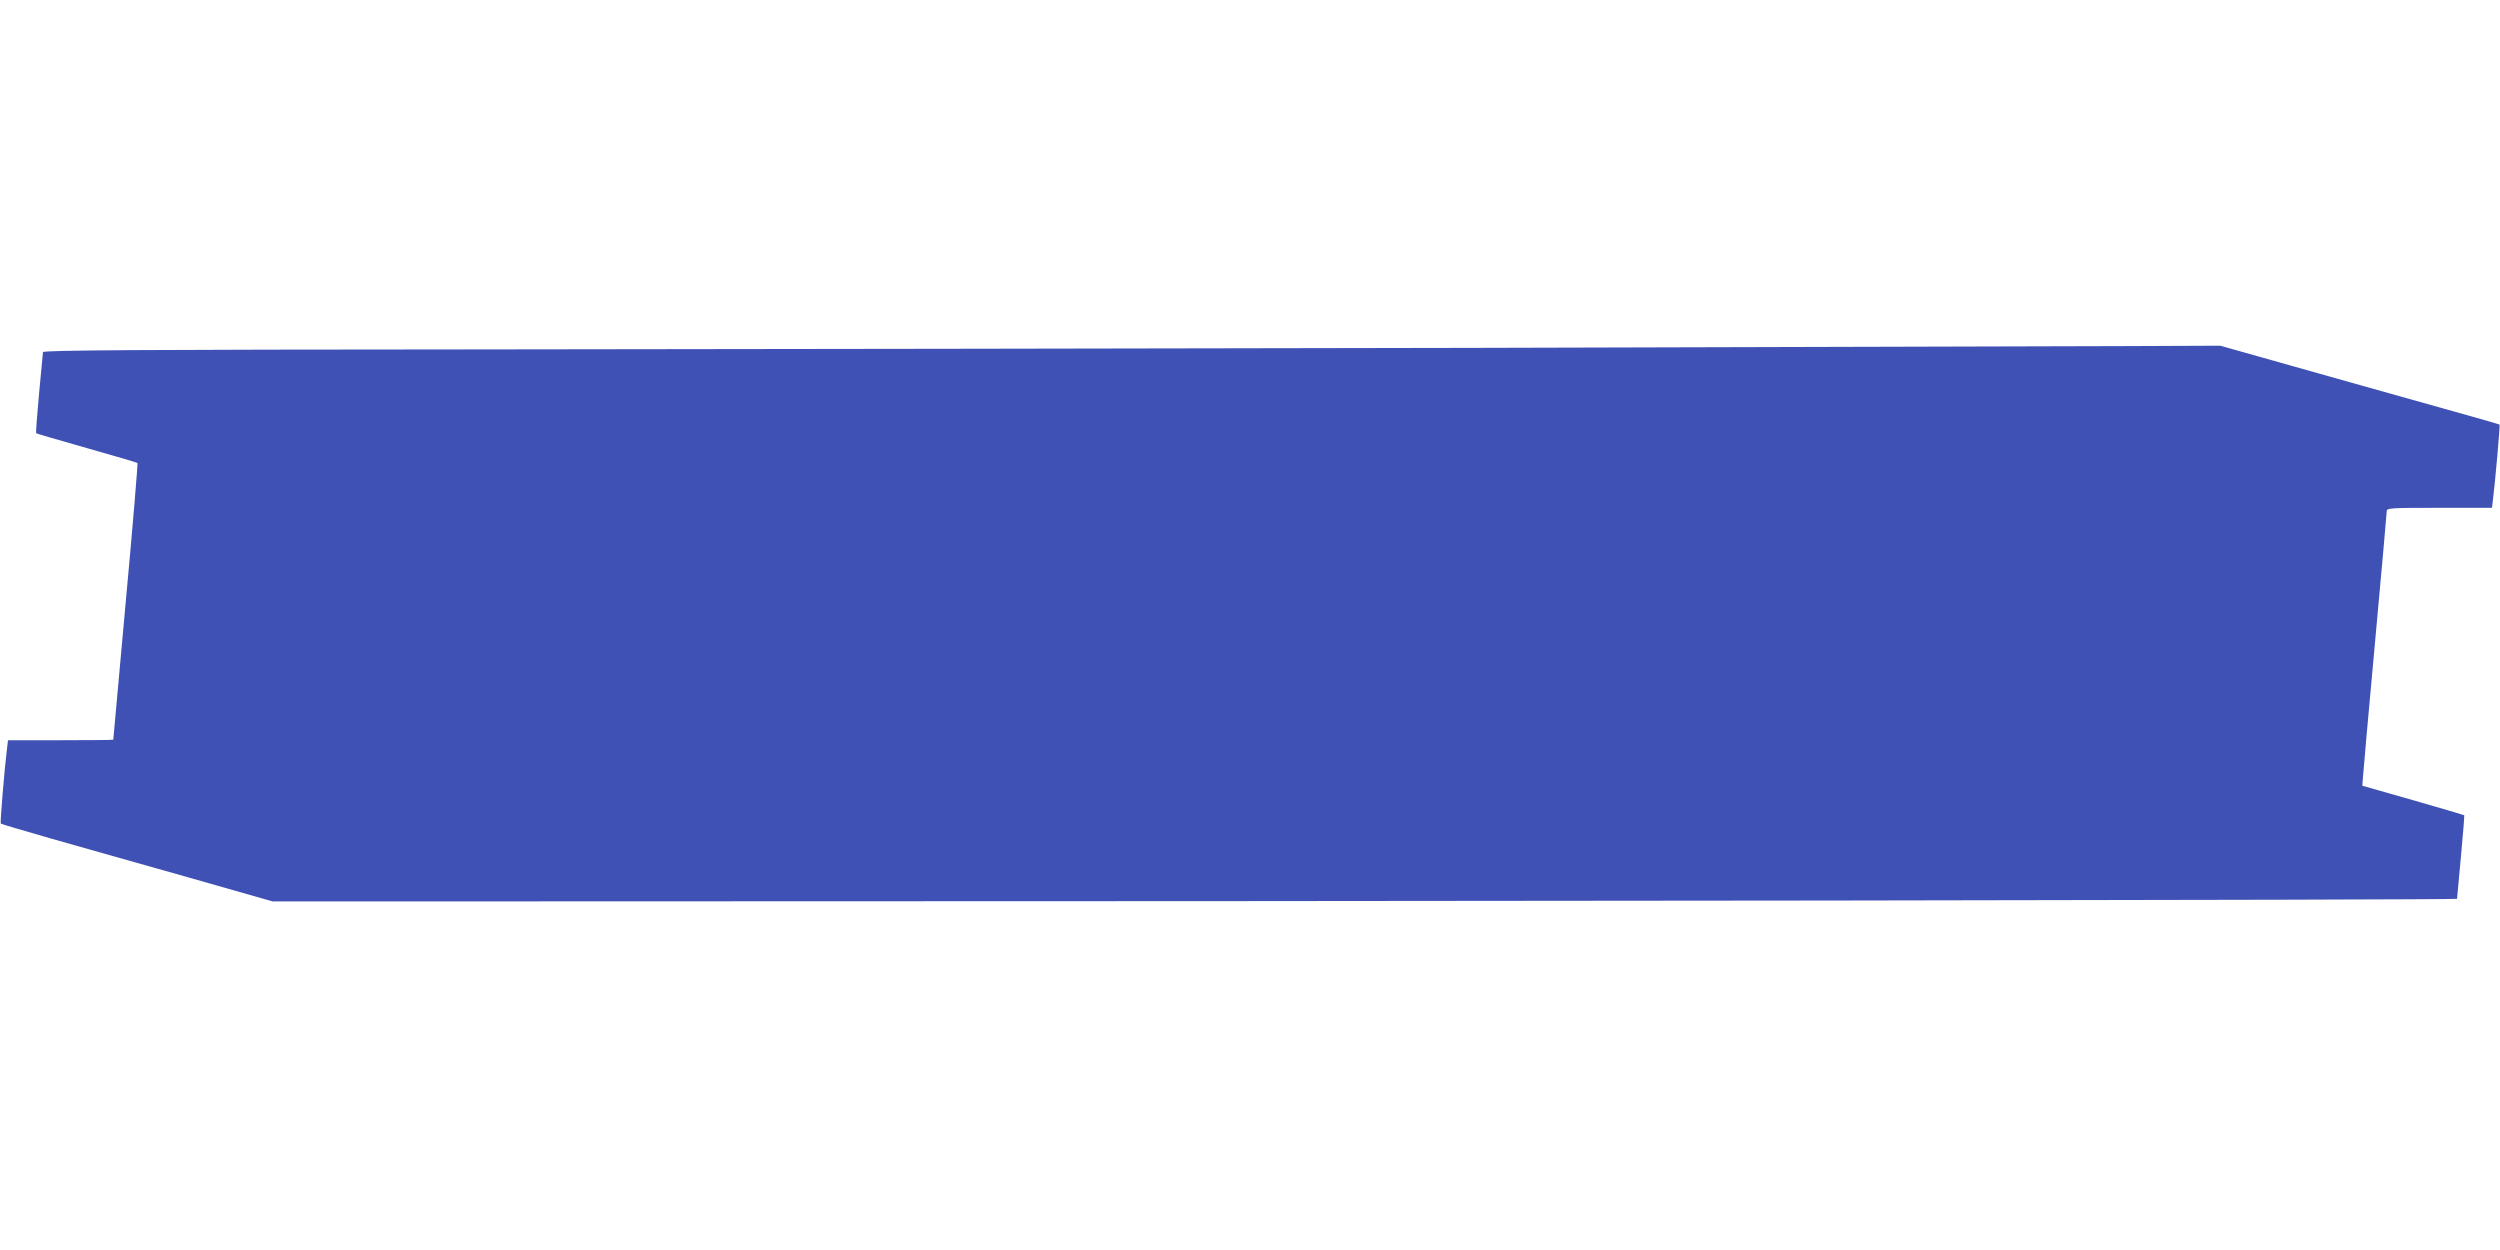
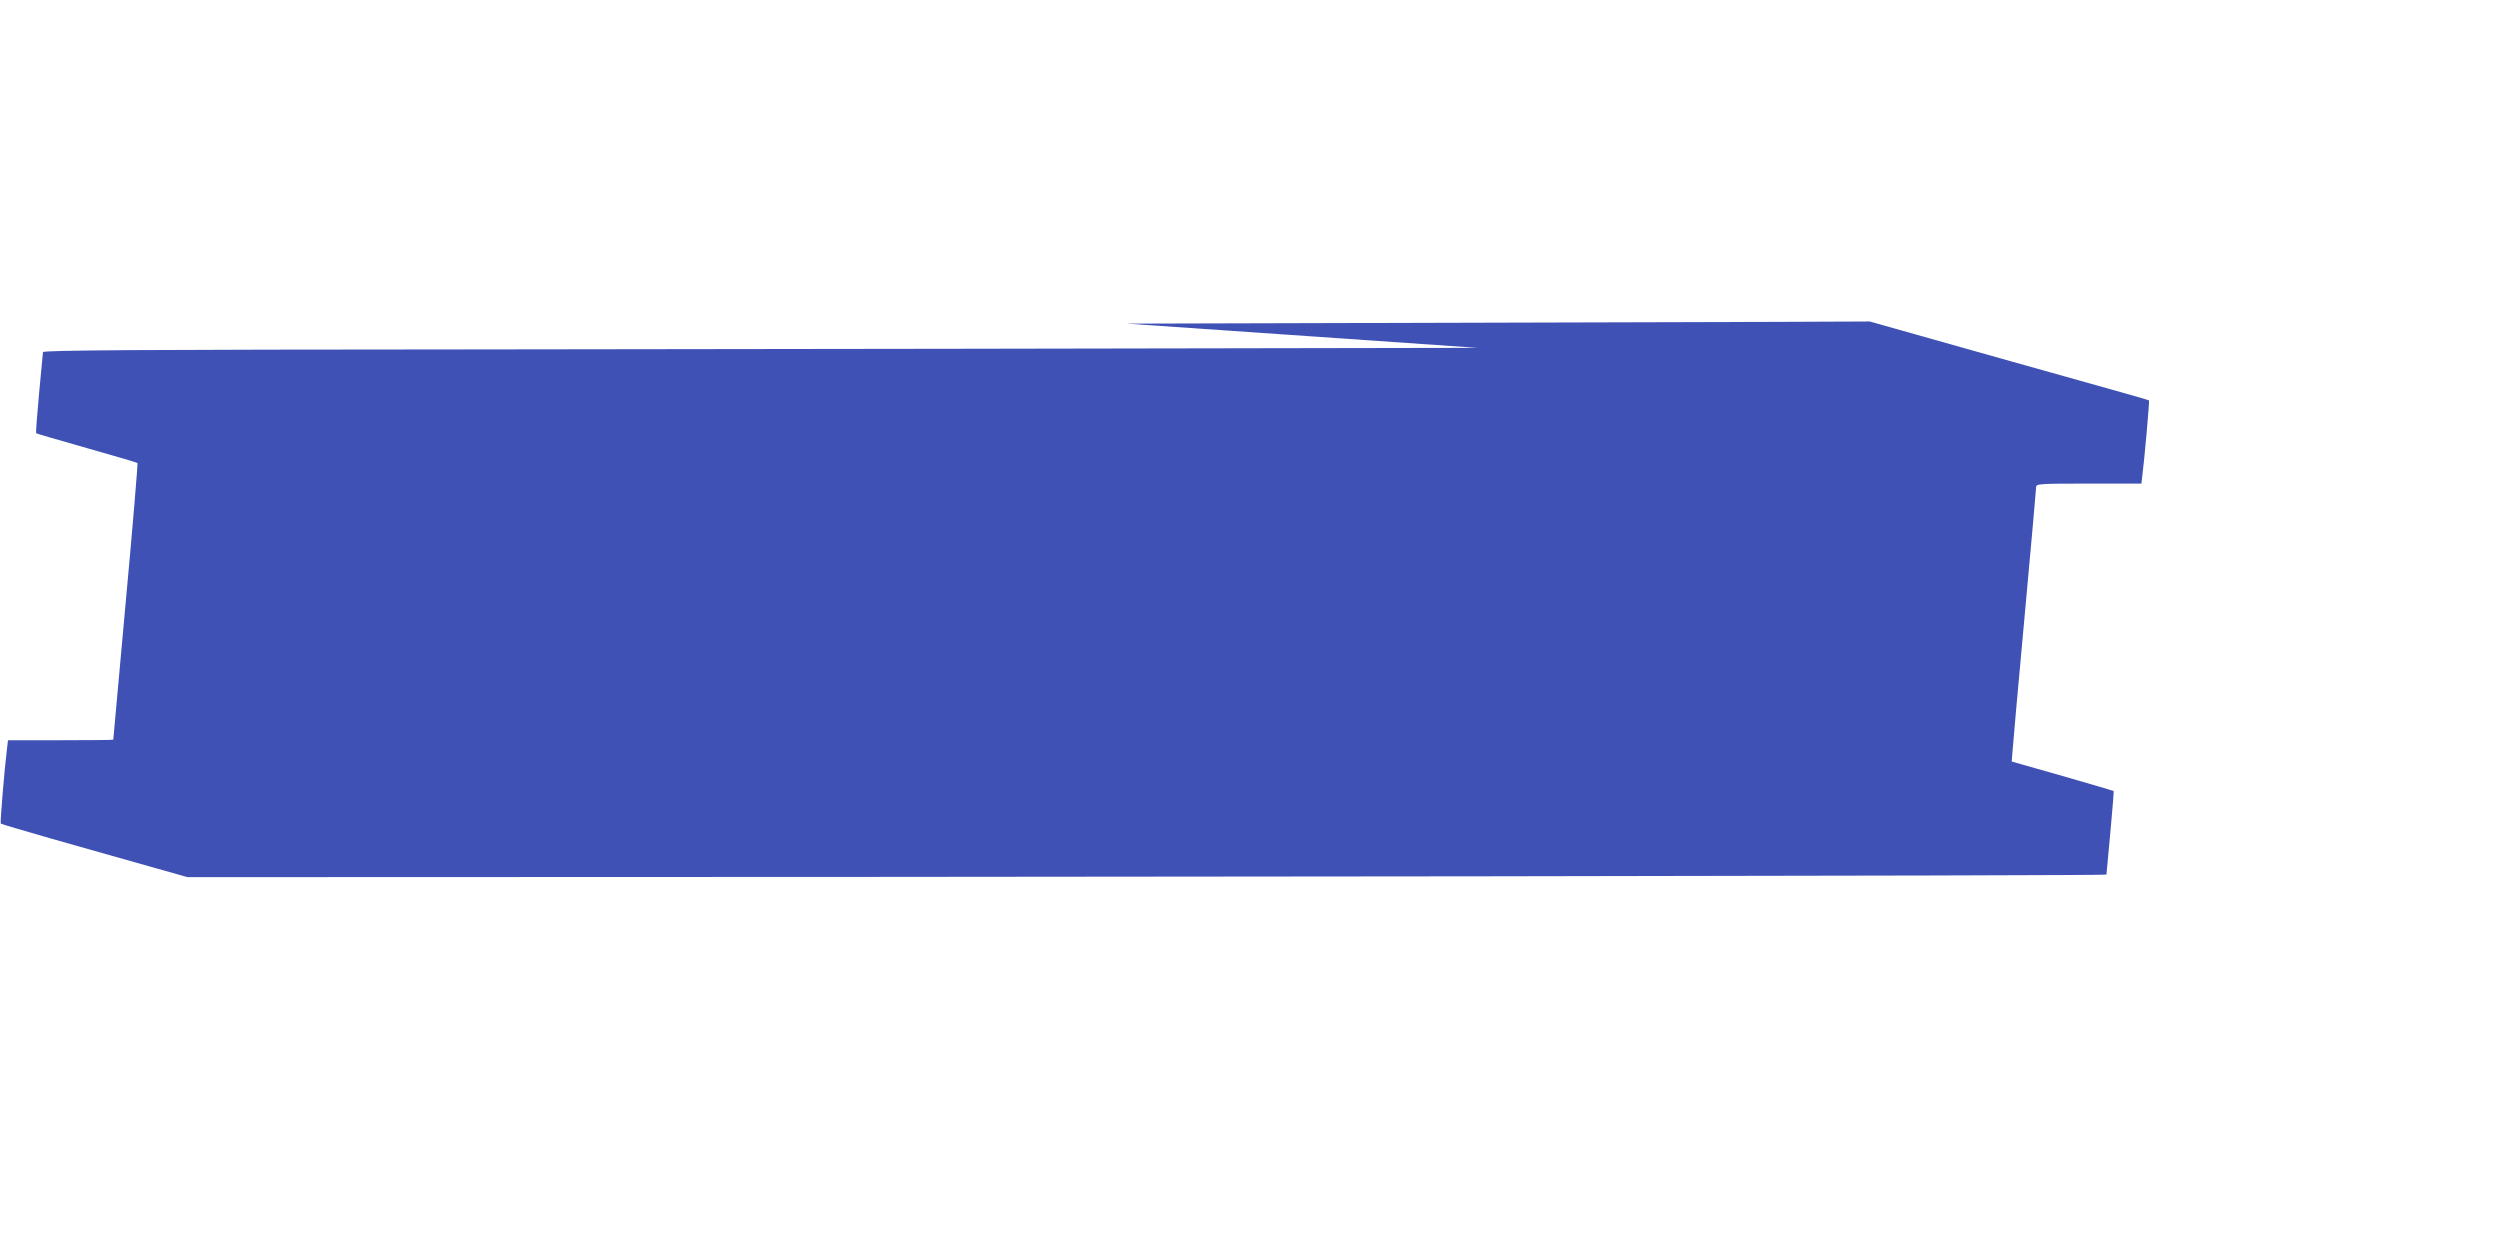
<svg xmlns="http://www.w3.org/2000/svg" version="1.0" width="1280pt" height="640pt" viewBox="0 0 1280 640" preserveAspectRatio="xMidYMid meet">
  <g transform="translate(0,640) scale(0.1,-0.1)" fill="#3f51b5" stroke="none">
-     <path d="M7565 4619 c-1567 -3 -3861 -7 -5097 -8 -1782 -1 -2248 -4 -2248 -14 -1 -6 -9 -102 -20 -212 -10 -110 -17 -201 -15 -203 1 -2 118 -36 259 -76 141 -40 258 -74 260 -77 2 -2 -24 -321 -60 -709 -35 -388 -64 -706 -64 -707 0 -2 -121 -3 -269 -3 l-270 0 -5 -42 c-13 -102 -36 -381 -32 -385 2 -2 120 -37 263 -78 142 -40 454 -129 693 -196 l435 -124 1360 0 c4578 0 9825 7 9825 13 0 4 9 101 20 216 11 116 18 211 17 212 -1 1 -119 36 -262 77 l-260 74 3 39 c1 22 29 334 62 694 33 360 60 662 60 672 0 17 17 18 269 18 l270 0 5 43 c10 75 37 380 34 383 -4 3 -143 42 -703 199 -170 48 -404 114 -518 146 l-209 59 -476 -2 c-263 -1 -1759 -5 -3327 -9z" />
+     <path d="M7565 4619 c-1567 -3 -3861 -7 -5097 -8 -1782 -1 -2248 -4 -2248 -14 -1 -6 -9 -102 -20 -212 -10 -110 -17 -201 -15 -203 1 -2 118 -36 259 -76 141 -40 258 -74 260 -77 2 -2 -24 -321 -60 -709 -35 -388 -64 -706 -64 -707 0 -2 -121 -3 -269 -3 l-270 0 -5 -42 c-13 -102 -36 -381 -32 -385 2 -2 120 -37 263 -78 142 -40 454 -129 693 -196 c4578 0 9825 7 9825 13 0 4 9 101 20 216 11 116 18 211 17 212 -1 1 -119 36 -262 77 l-260 74 3 39 c1 22 29 334 62 694 33 360 60 662 60 672 0 17 17 18 269 18 l270 0 5 43 c10 75 37 380 34 383 -4 3 -143 42 -703 199 -170 48 -404 114 -518 146 l-209 59 -476 -2 c-263 -1 -1759 -5 -3327 -9z" />
  </g>
</svg>